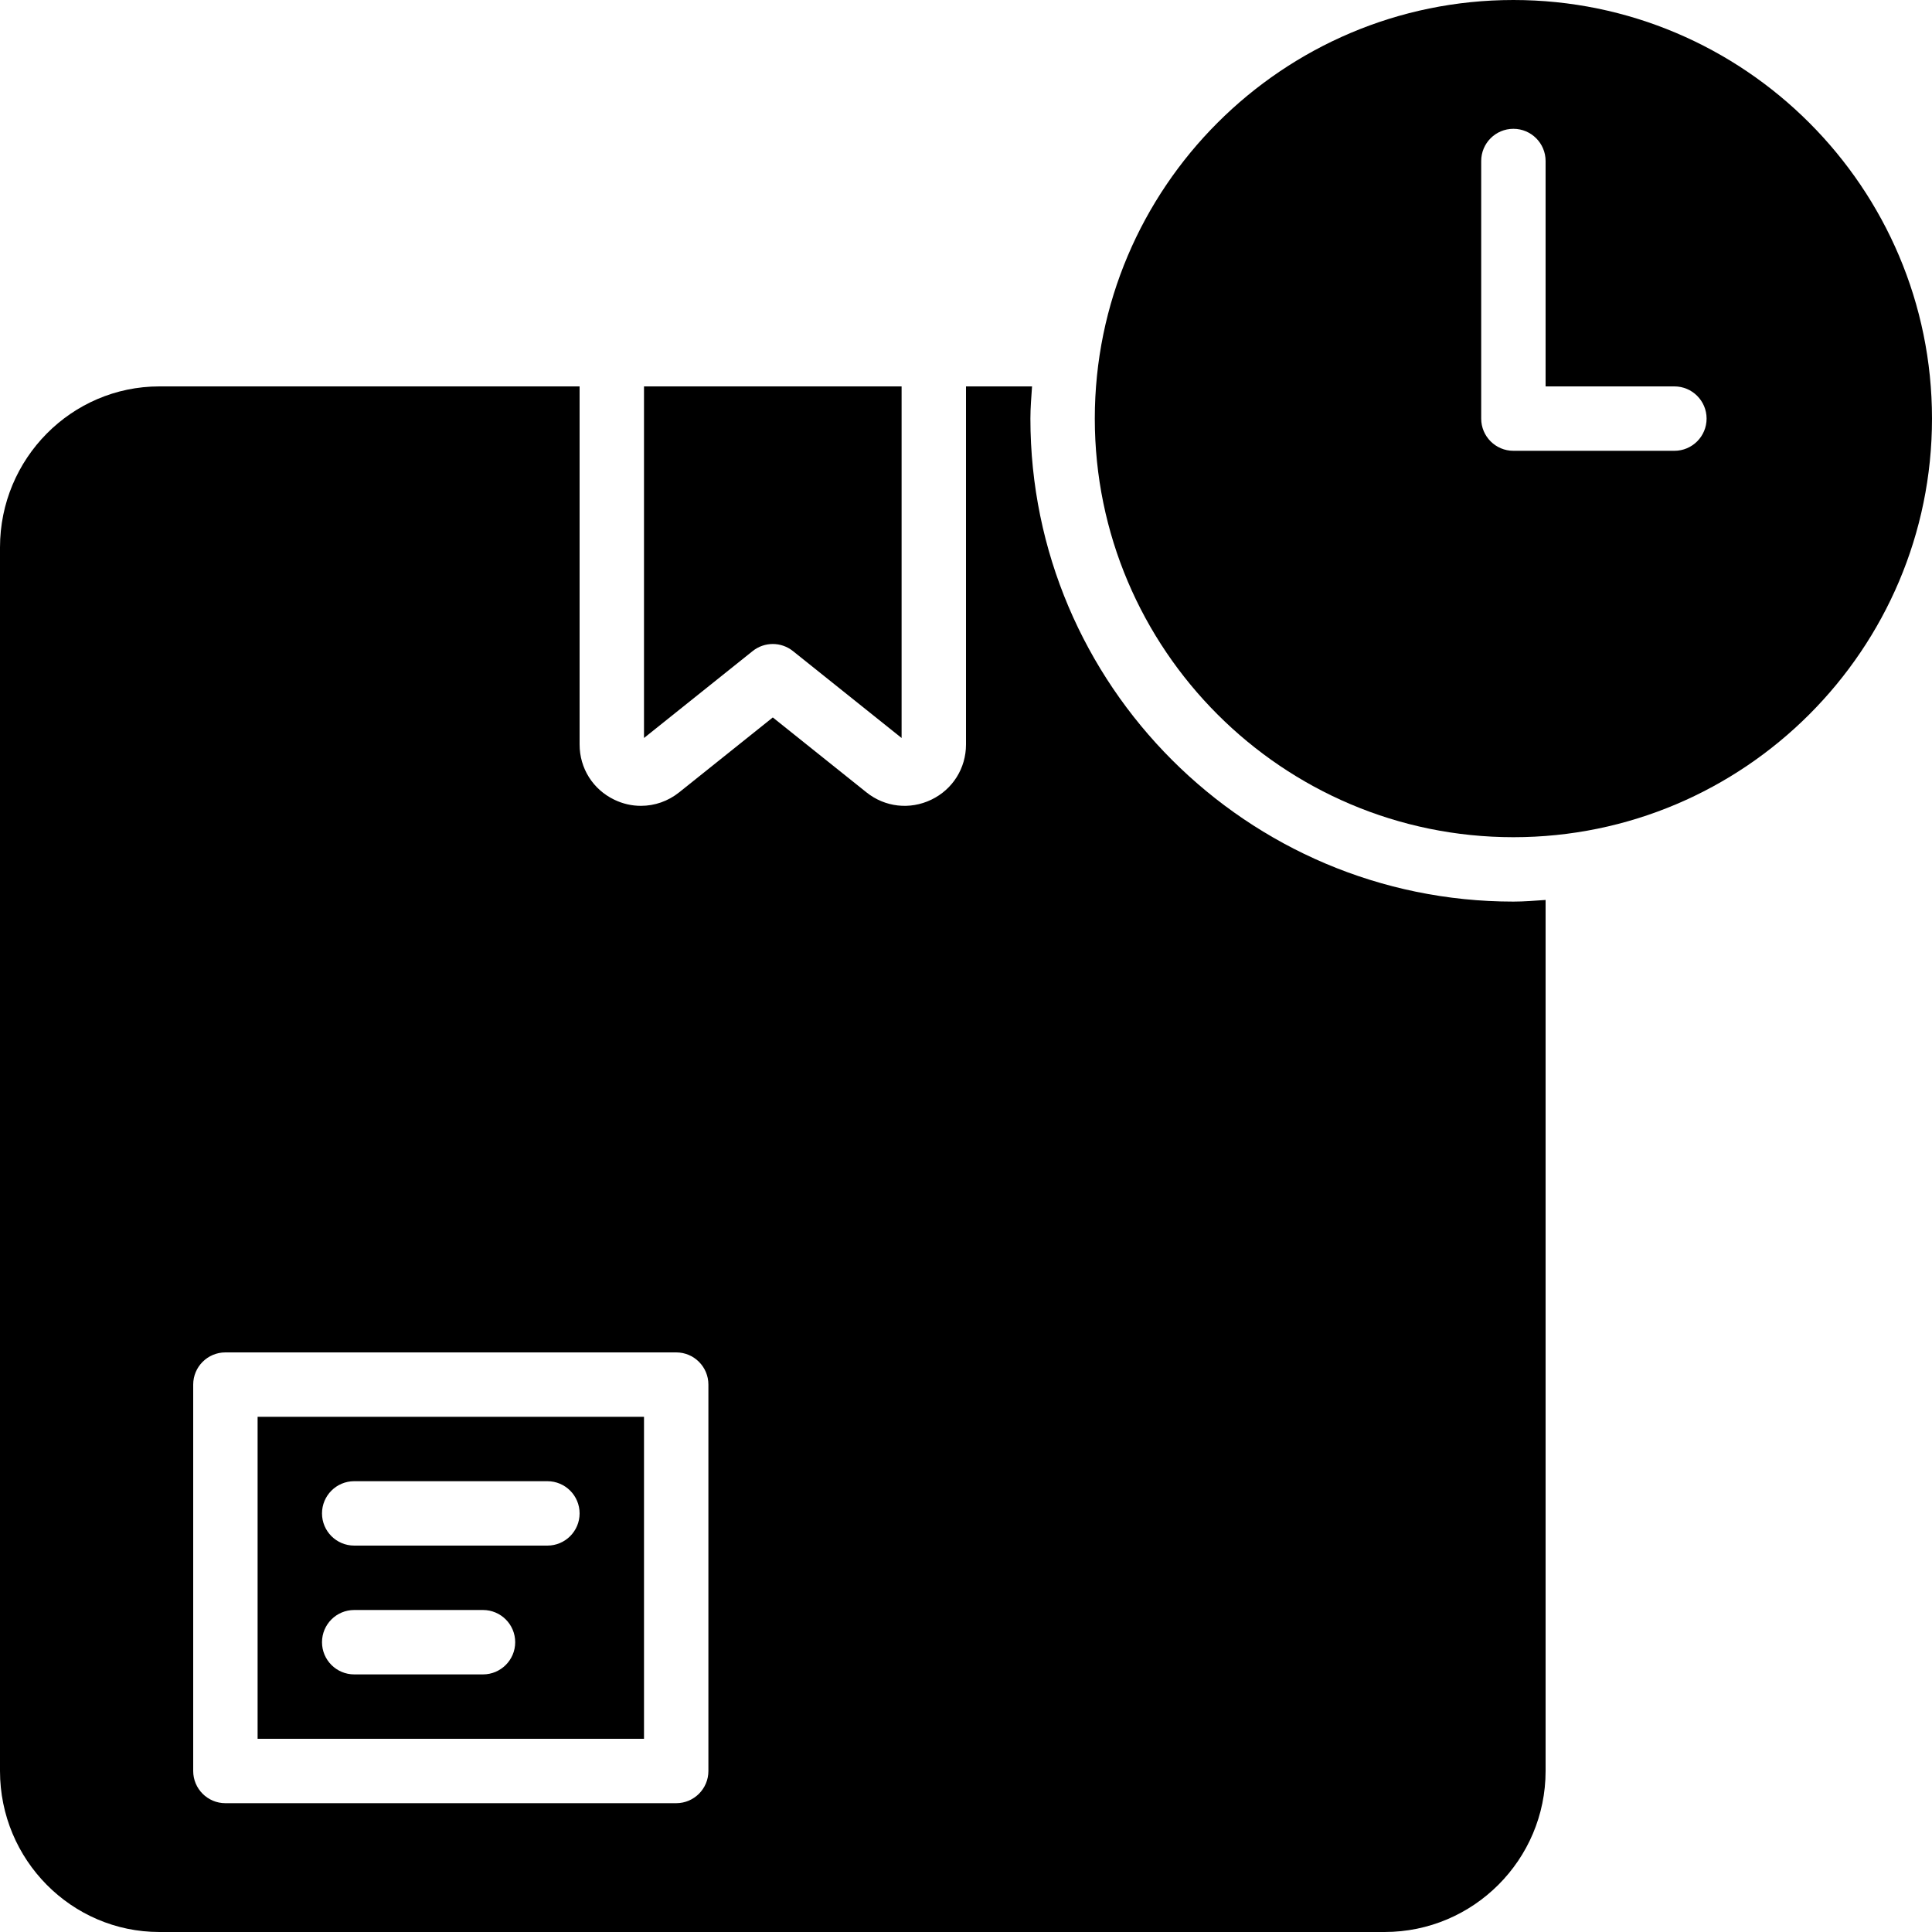
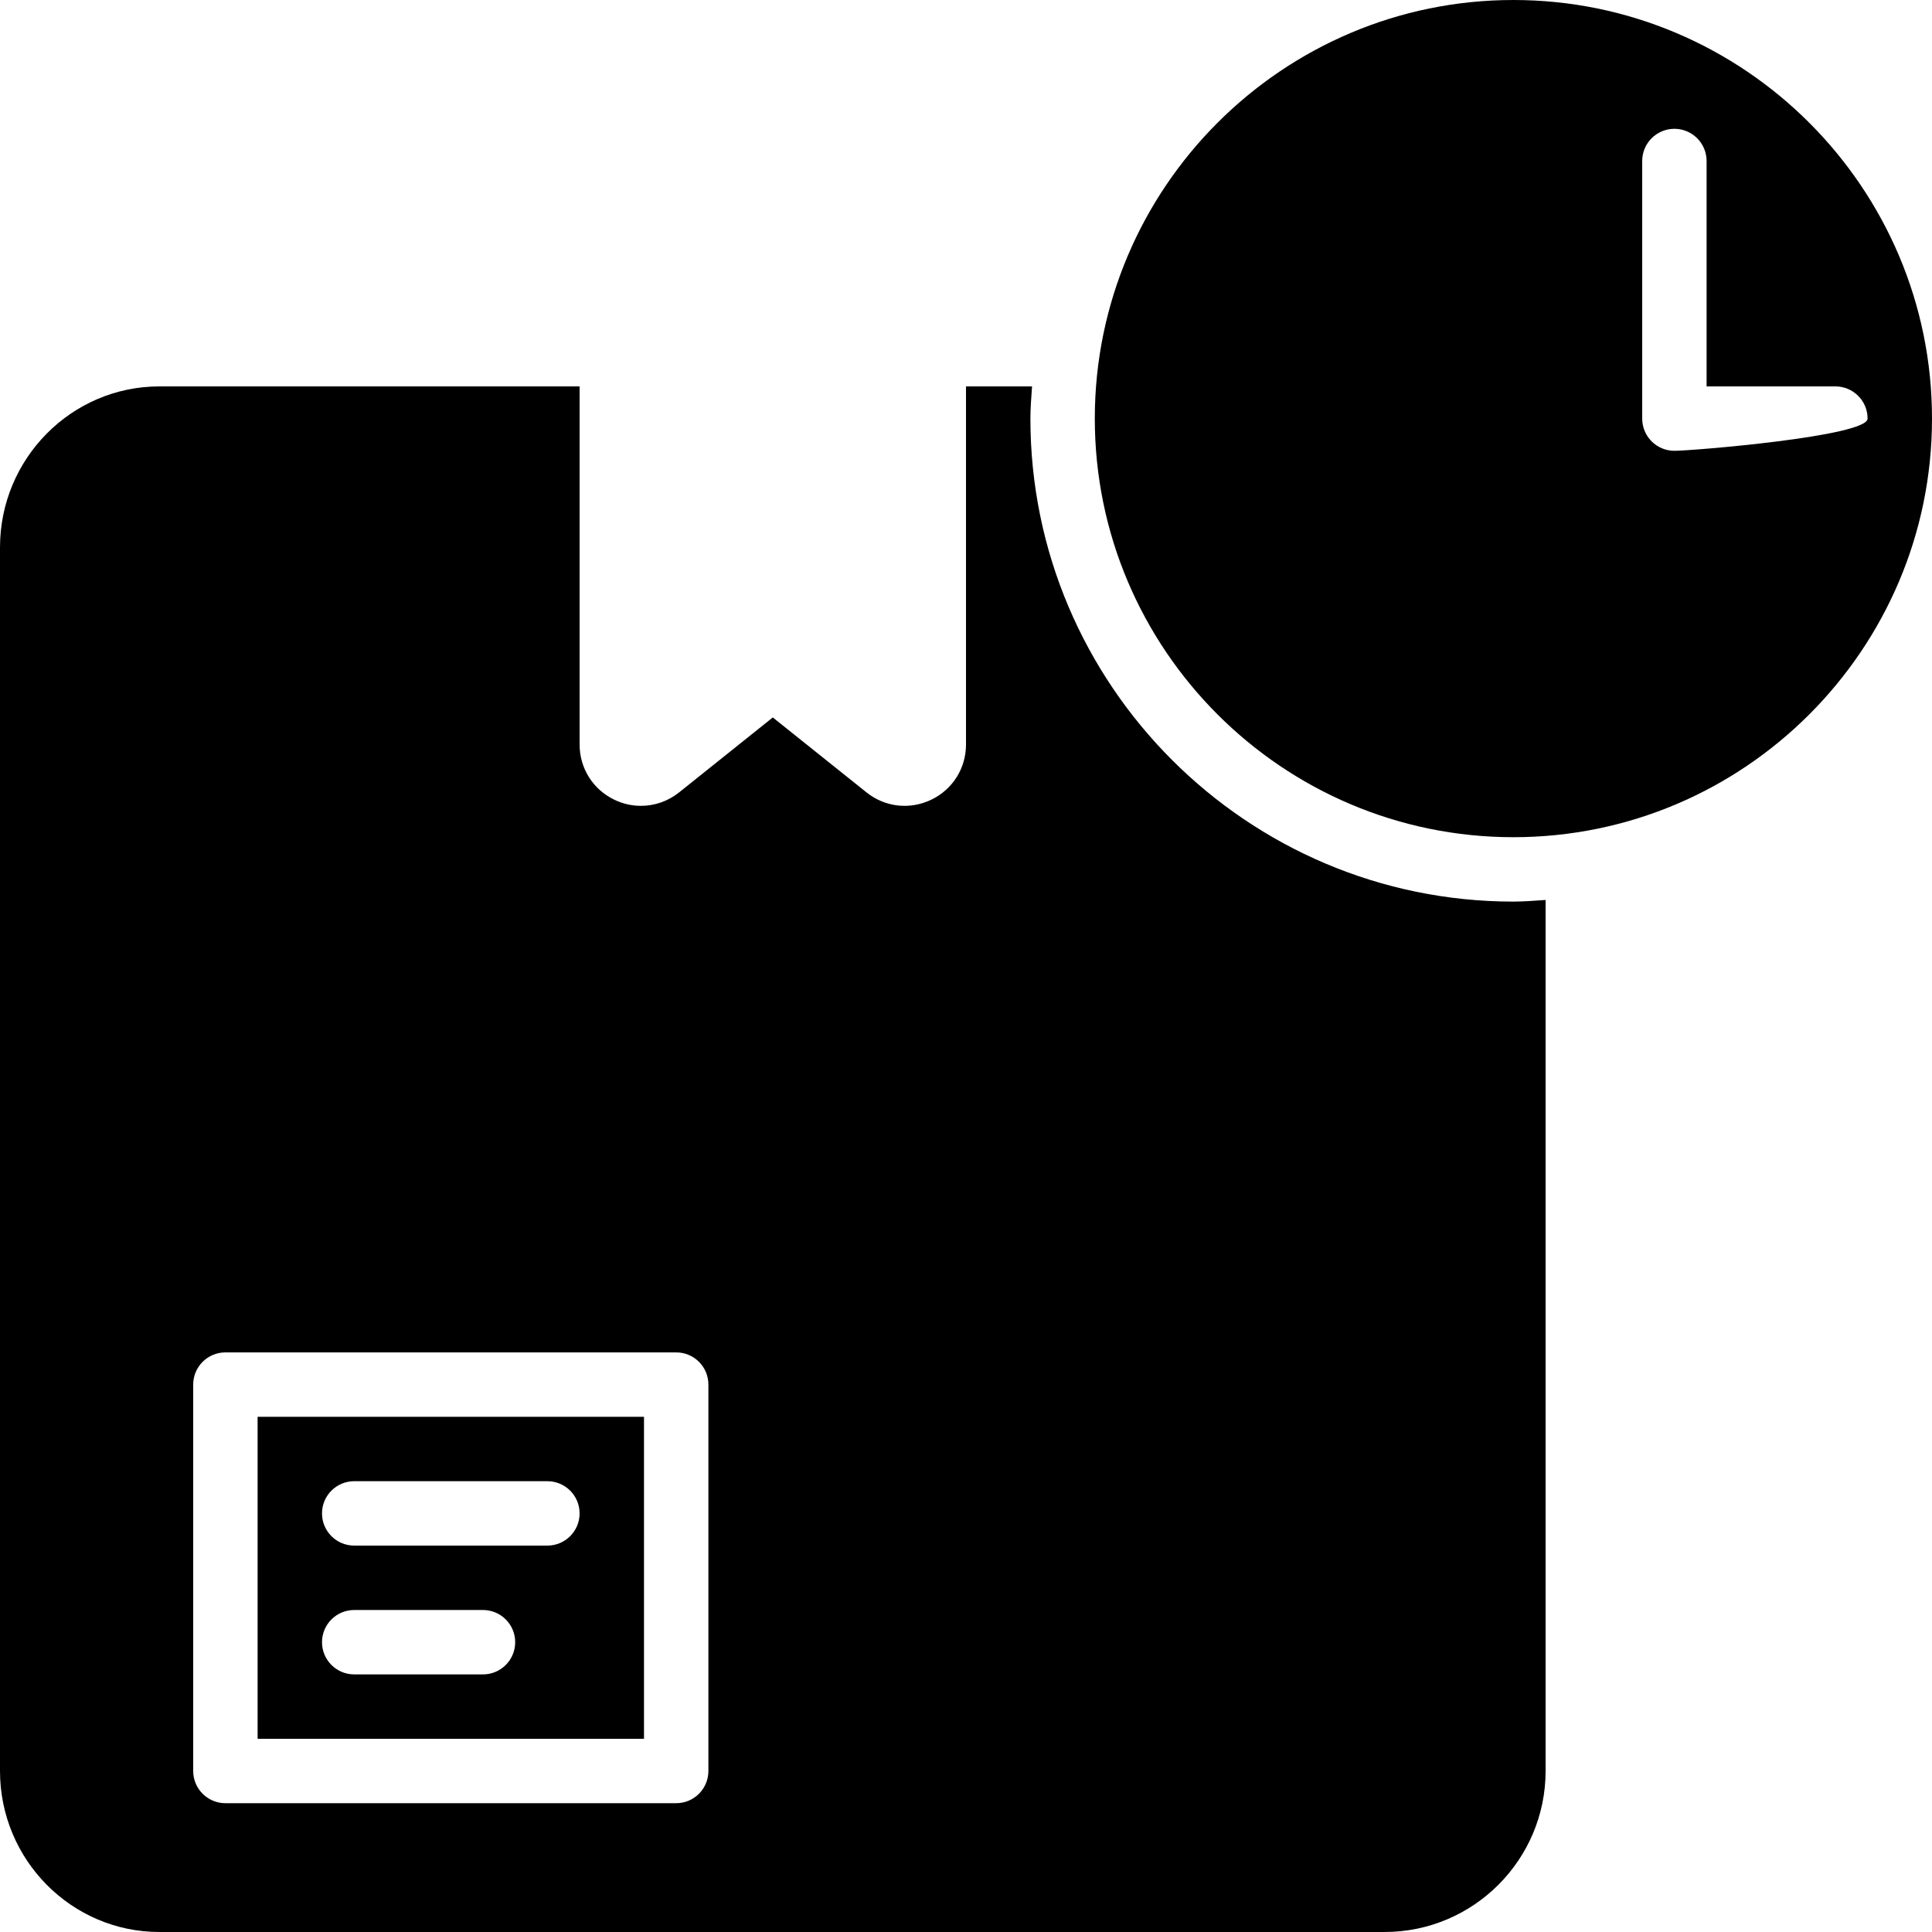
<svg xmlns="http://www.w3.org/2000/svg" fill="#000000" height="800px" width="800px" version="1.1" id="Layer_1" viewBox="0 0 512 512" xml:space="preserve">
  <g>
    <g>
      <g>
-         <path d="M401.067,0C339.9,0,290.133,49.766,290.133,110.933S339.9,221.867,401.067,221.867S512,172.1,512,110.933     S462.234,0,401.067,0z M443.733,119.467h-42.667c-4.71,0-8.533-3.823-8.533-8.533V42.667c0-4.71,3.823-8.533,8.533-8.533     s8.533,3.823,8.533,8.533V102.4h34.133c4.71,0,8.533,3.823,8.533,8.533S448.444,119.467,443.733,119.467z" />
+         <path d="M401.067,0C339.9,0,290.133,49.766,290.133,110.933S339.9,221.867,401.067,221.867S512,172.1,512,110.933     S462.234,0,401.067,0z M443.733,119.467c-4.71,0-8.533-3.823-8.533-8.533V42.667c0-4.71,3.823-8.533,8.533-8.533     s8.533,3.823,8.533,8.533V102.4h34.133c4.71,0,8.533,3.823,8.533,8.533S448.444,119.467,443.733,119.467z" />
        <path d="M68.267,460.8h102.4v-85.333h-102.4V460.8z M93.867,392.533h51.2c4.71,0,8.533,3.823,8.533,8.533     s-3.823,8.533-8.533,8.533h-51.2c-4.71,0-8.533-3.823-8.533-8.533S89.156,392.533,93.867,392.533z M93.867,426.667H128     c4.71,0,8.533,3.823,8.533,8.533s-3.823,8.533-8.533,8.533H93.867c-4.71,0-8.533-3.823-8.533-8.533     S89.156,426.667,93.867,426.667z" />
-         <path d="M204.8,170.667c1.886,0,3.772,0.623,5.333,1.869l28.8,23.04V102.4h-68.267v93.175l28.8-23.04     C201.028,171.29,202.914,170.667,204.8,170.667z" />
        <path d="M273.067,110.933c0-2.884,0.247-5.7,0.435-8.533H256v94.899c0,6.298-3.533,11.913-9.207,14.635     c-5.675,2.722-12.262,1.988-17.178-1.954L204.8,190.131l-24.815,19.849c-2.953,2.364-6.511,3.575-10.112,3.575     c-2.398,0.009-4.804-0.529-7.066-1.621c-5.675-2.722-9.207-8.337-9.207-14.635V102.4H42.24C18.944,102.4,0,121.54,0,145.067     v324.267C0,492.86,18.944,512,42.24,512h324.693c23.526,0,42.667-19.14,42.667-42.667V238.498     c-2.833,0.188-5.649,0.435-8.533,0.435C330.487,238.933,273.067,181.513,273.067,110.933z M187.733,469.333     c0,4.71-3.823,8.533-8.533,8.533H59.733c-4.71,0-8.533-3.823-8.533-8.533v-102.4c0-4.71,3.823-8.533,8.533-8.533H179.2     c4.71,0,8.533,3.823,8.533,8.533V469.333z" />
      </g>
    </g>
  </g>
</svg>